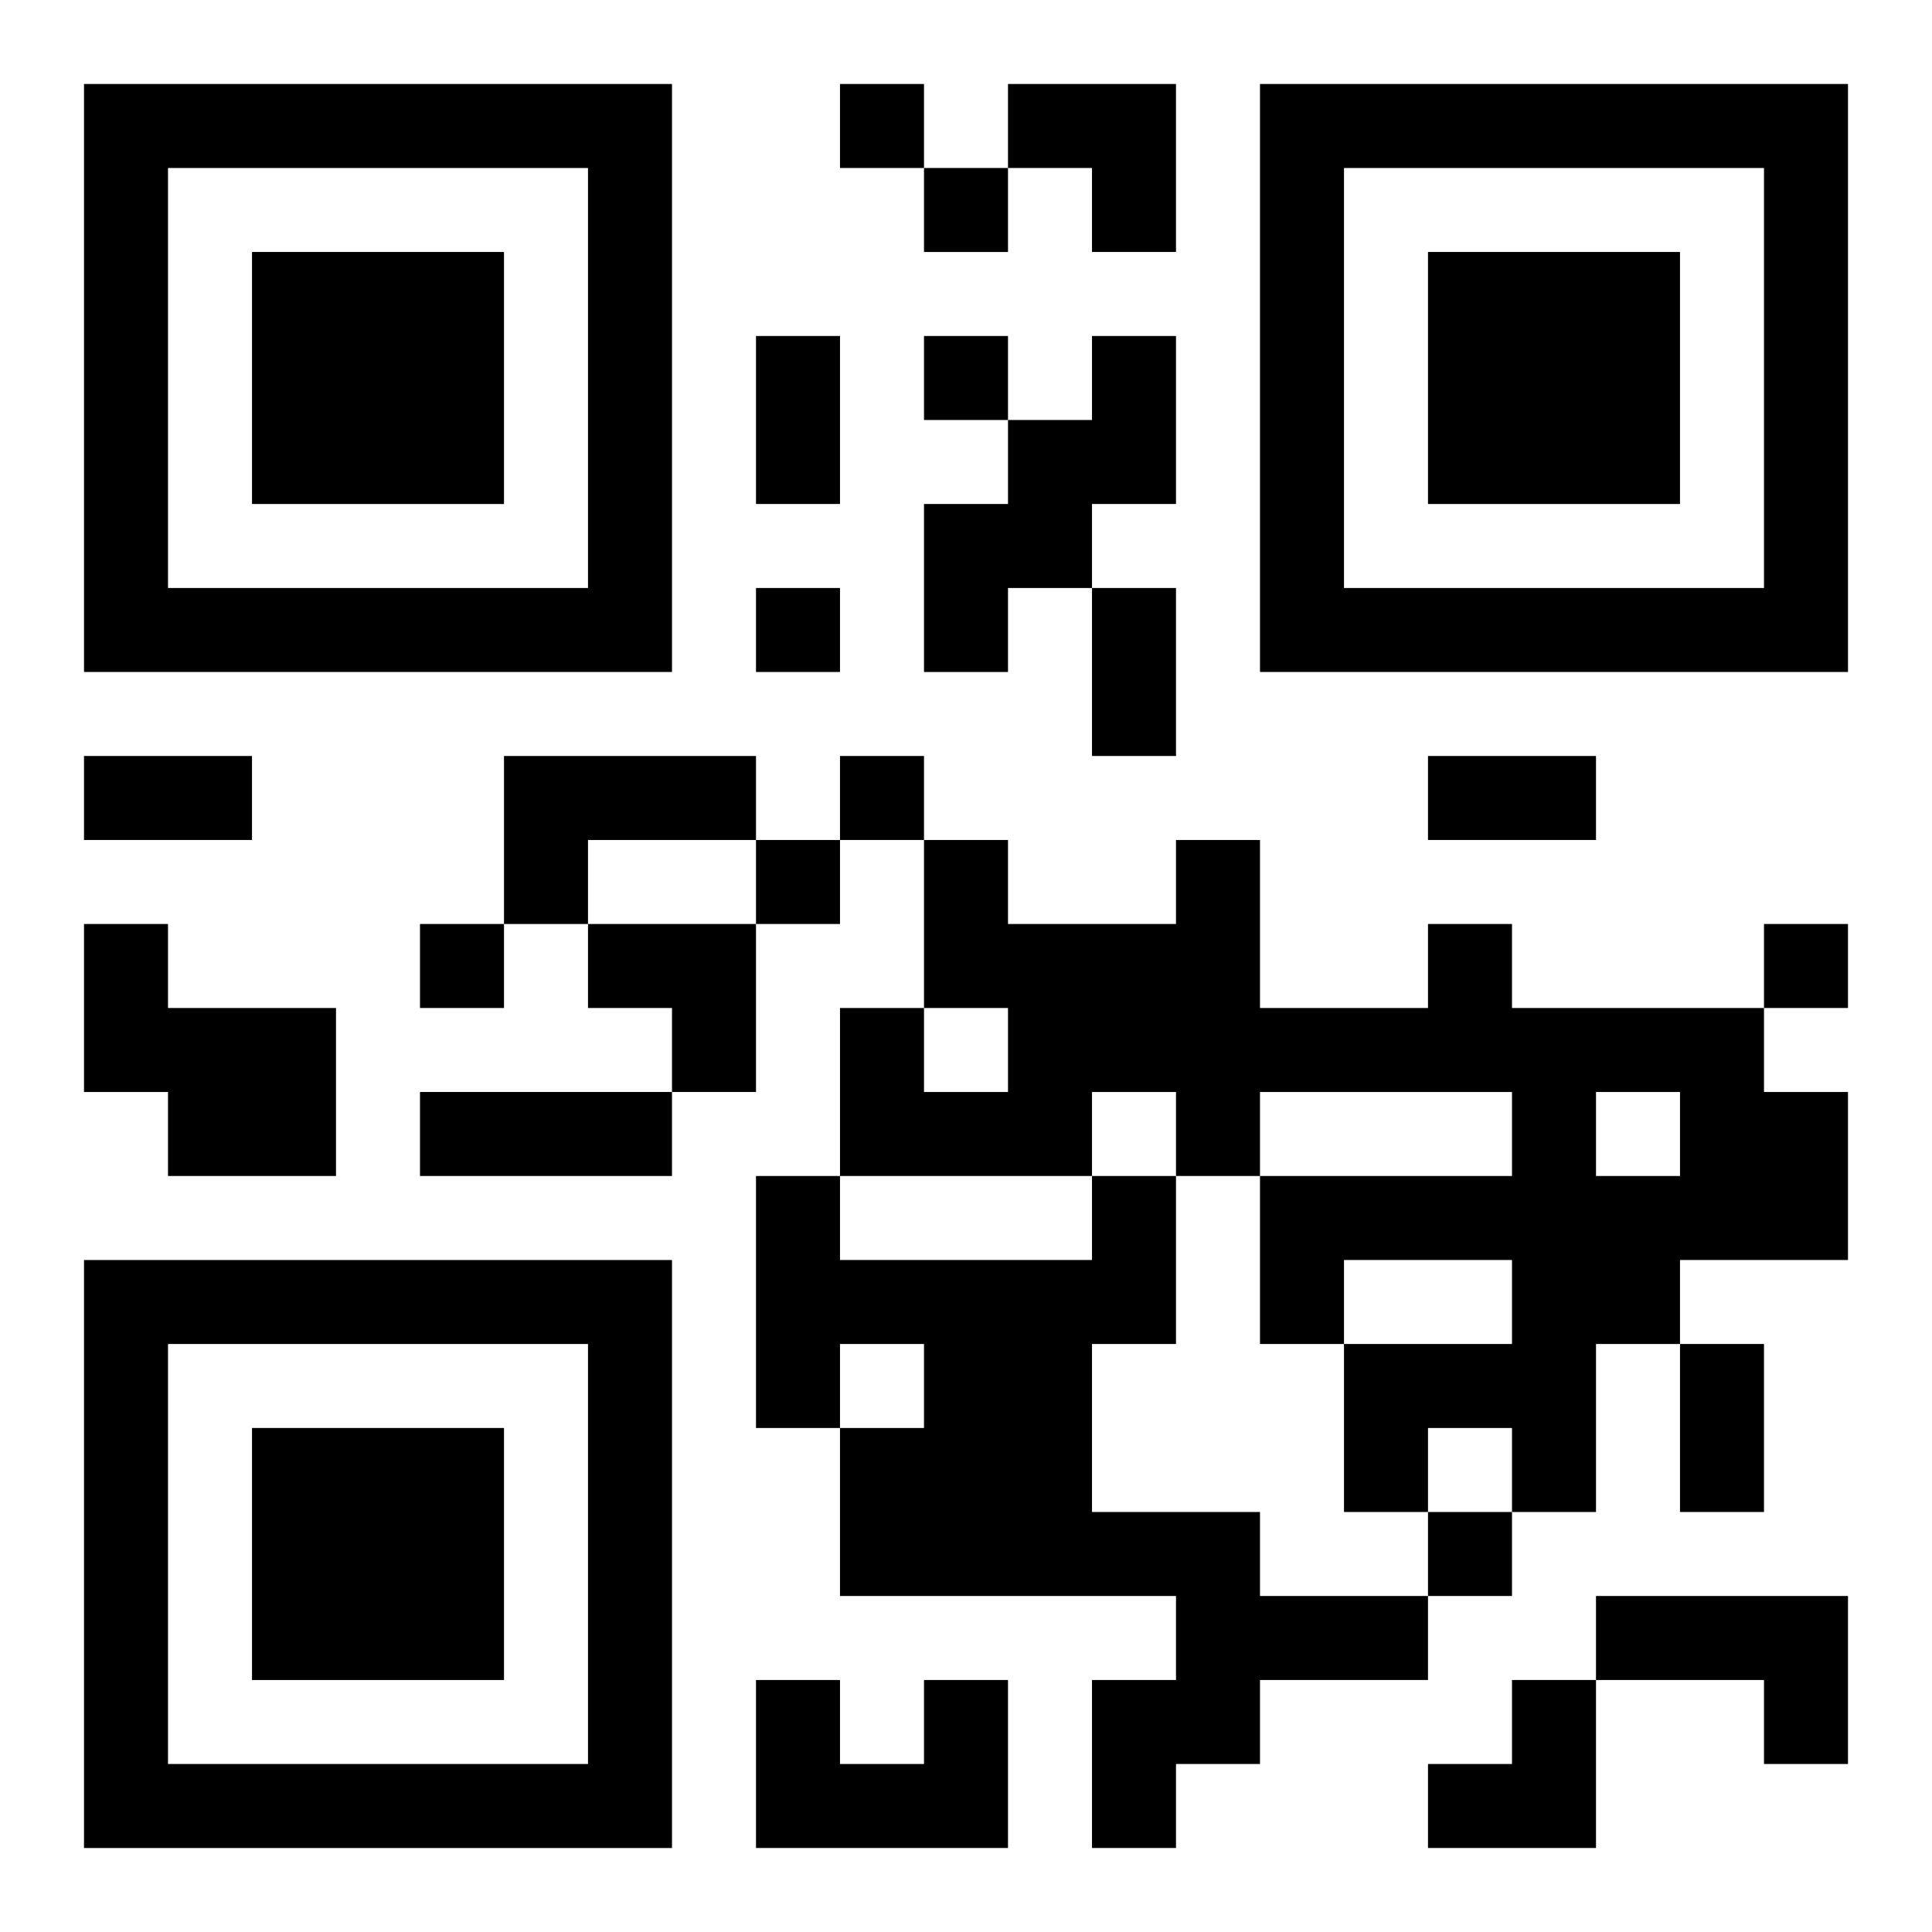
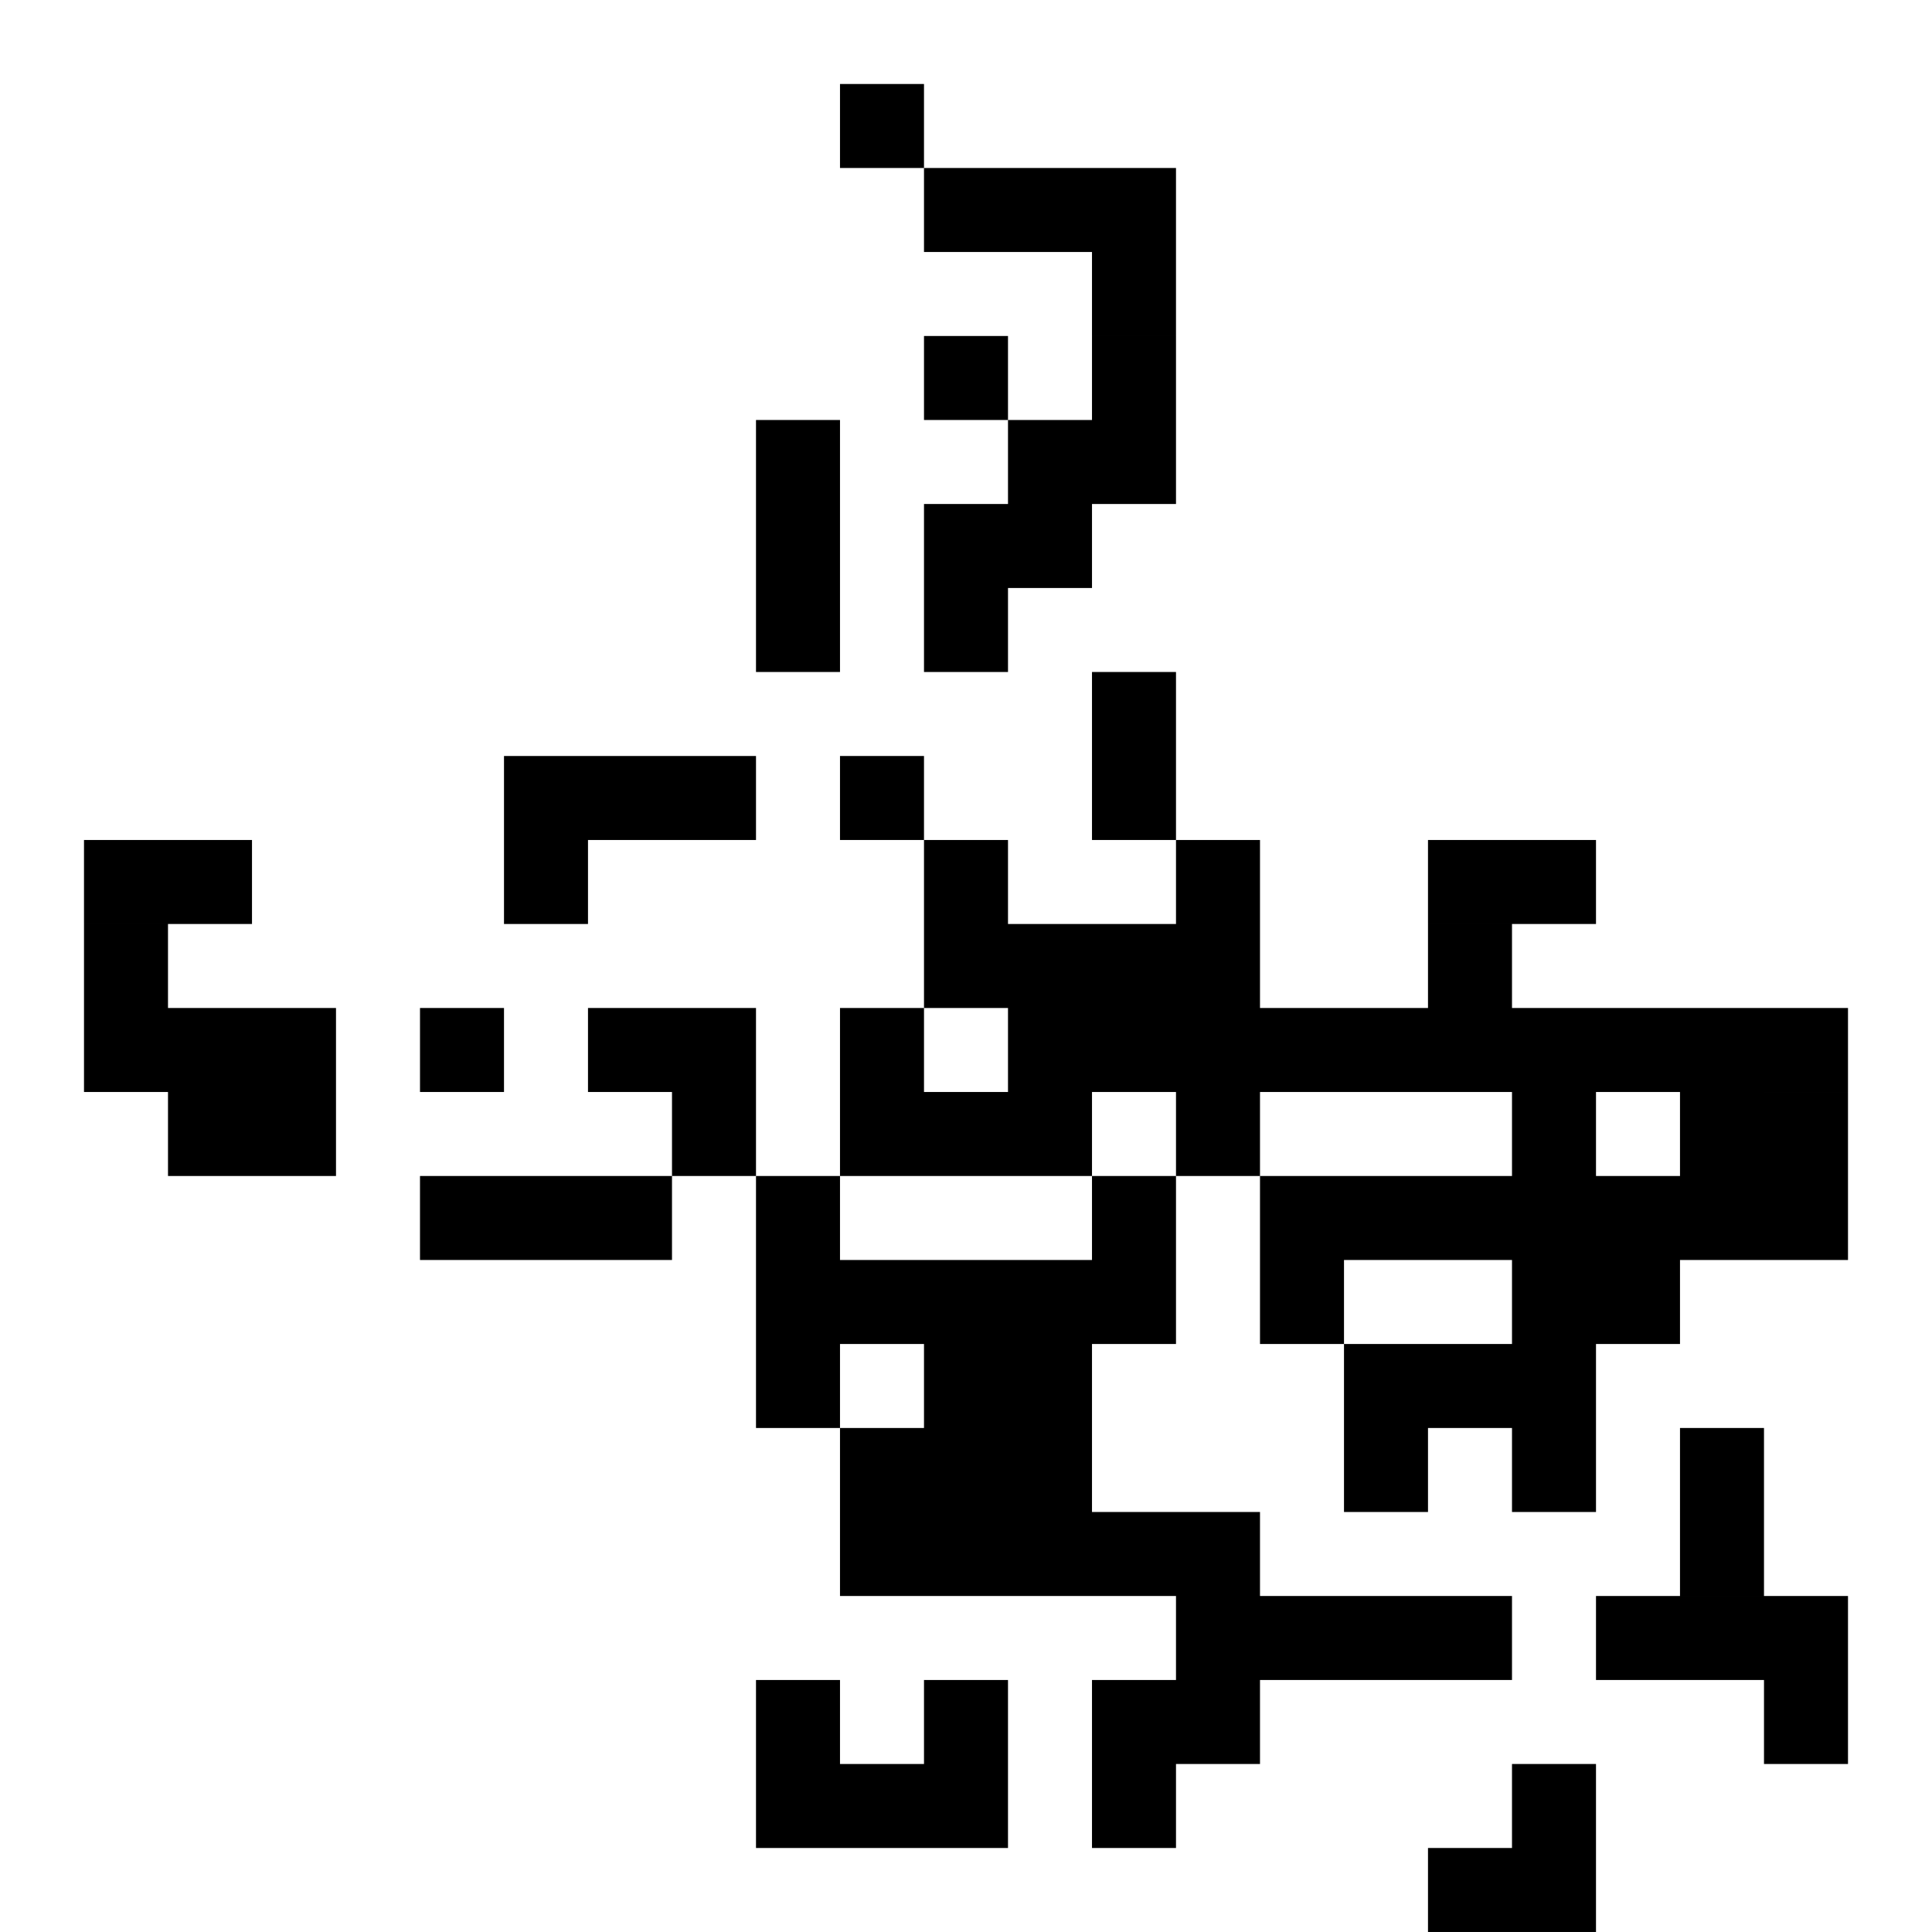
<svg xmlns="http://www.w3.org/2000/svg" xmlns:xlink="http://www.w3.org/1999/xlink" width="250" height="250" baseProfile="full" version="1.1" viewBox="-1 -1 23 23">
  <symbol id="a">
-     <path d="m0 7v7h7v-7h-7zm1 1h5v5h-5v-5zm1 1v3h3v-3h-3z" />
-   </symbol>
+     </symbol>
  <use y="-7" xlink:href="#a" />
  <use y="7" xlink:href="#a" />
  <use x="14" y="-7" xlink:href="#a" />
-   <path d="m12 3h1v2h-1v1h-1v1h-1v-2h1v-1h1v-1m-7 5h3v1h-2v1h-1v-2m-5 2h1v1h2v2h-2v-1h-1v-2m16 0h1v1h3v1h1v2h-2v1h-1v2h-1v-1h-1v1h-1v-2h2v-1h-2v1h-1v-2h3v-1h-3v1h-1v-1h-1v1h-3v-2h1v1h1v-1h-1v-2h1v1h2v-1h1v2h2v-1m2 2v1h1v-1h-1m-6 1h1v2h-1v2h2v1h2v1h-2v1h-1v1h-1v-2h1v-1h-4v-2h1v-1h-1v1h-1v-3h1v1h3v-1m6 5h3v2h-1v-1h-2v-1m-8 1h1v2h-3v-2h1v1h1v-1m-1-19v1h1v-1h-1m1 1v1h1v-1h-1m0 2v1h1v-1h-1m-2 3v1h1v-1h-1m1 2v1h1v-1h-1m-1 1v1h1v-1h-1m-4 1v1h1v-1h-1m16 0v1h1v-1h-1m-4 7v1h1v-1h-1m-8-14h1v2h-1v-2m4 3h1v2h-1v-2m-12 2h2v1h-2v-1m16 0h2v1h-2v-1m-12 4h3v1h-3v-1m15 3h1v2h-1v-2m-8-15h2v2h-1v-1h-1zm-5 10h2v2h-1v-1h-1zm10 9m1 0h1v2h-2v-1h1z" />
+   <path d="m12 3h1v2h-1v1h-1v1h-1v-2h1v-1h1v-1m-7 5h3v1h-2v1h-1v-2m-5 2h1v1h2v2h-2v-1h-1v-2m16 0h1v1h3v1h1v2h-2v1h-1v2h-1v-1h-1v1h-1v-2h2v-1h-2v1h-1v-2h3v-1h-3v1h-1v-1h-1v1h-3v-2h1v1h1v-1h-1v-2h1v1h2v-1h1v2h2v-1m2 2v1h1v-1h-1m-6 1h1v2h-1v2h2v1h2v1h-2v1h-1v1h-1v-2h1v-1h-4v-2h1v-1h-1v1h-1v-3h1v1h3v-1m6 5h3v2h-1v-1h-2v-1m-8 1h1v2h-3v-2h1v1h1v-1m-1-19v1h1v-1h-1m1 1v1h1v-1h-1m0 2v1h1v-1h-1m-2 3v1h1v-1h-1m1 2v1h1v-1h-1m-1 1v1h1h-1m-4 1v1h1v-1h-1m16 0v1h1v-1h-1m-4 7v1h1v-1h-1m-8-14h1v2h-1v-2m4 3h1v2h-1v-2m-12 2h2v1h-2v-1m16 0h2v1h-2v-1m-12 4h3v1h-3v-1m15 3h1v2h-1v-2m-8-15h2v2h-1v-1h-1zm-5 10h2v2h-1v-1h-1zm10 9m1 0h1v2h-2v-1h1z" />
</svg>